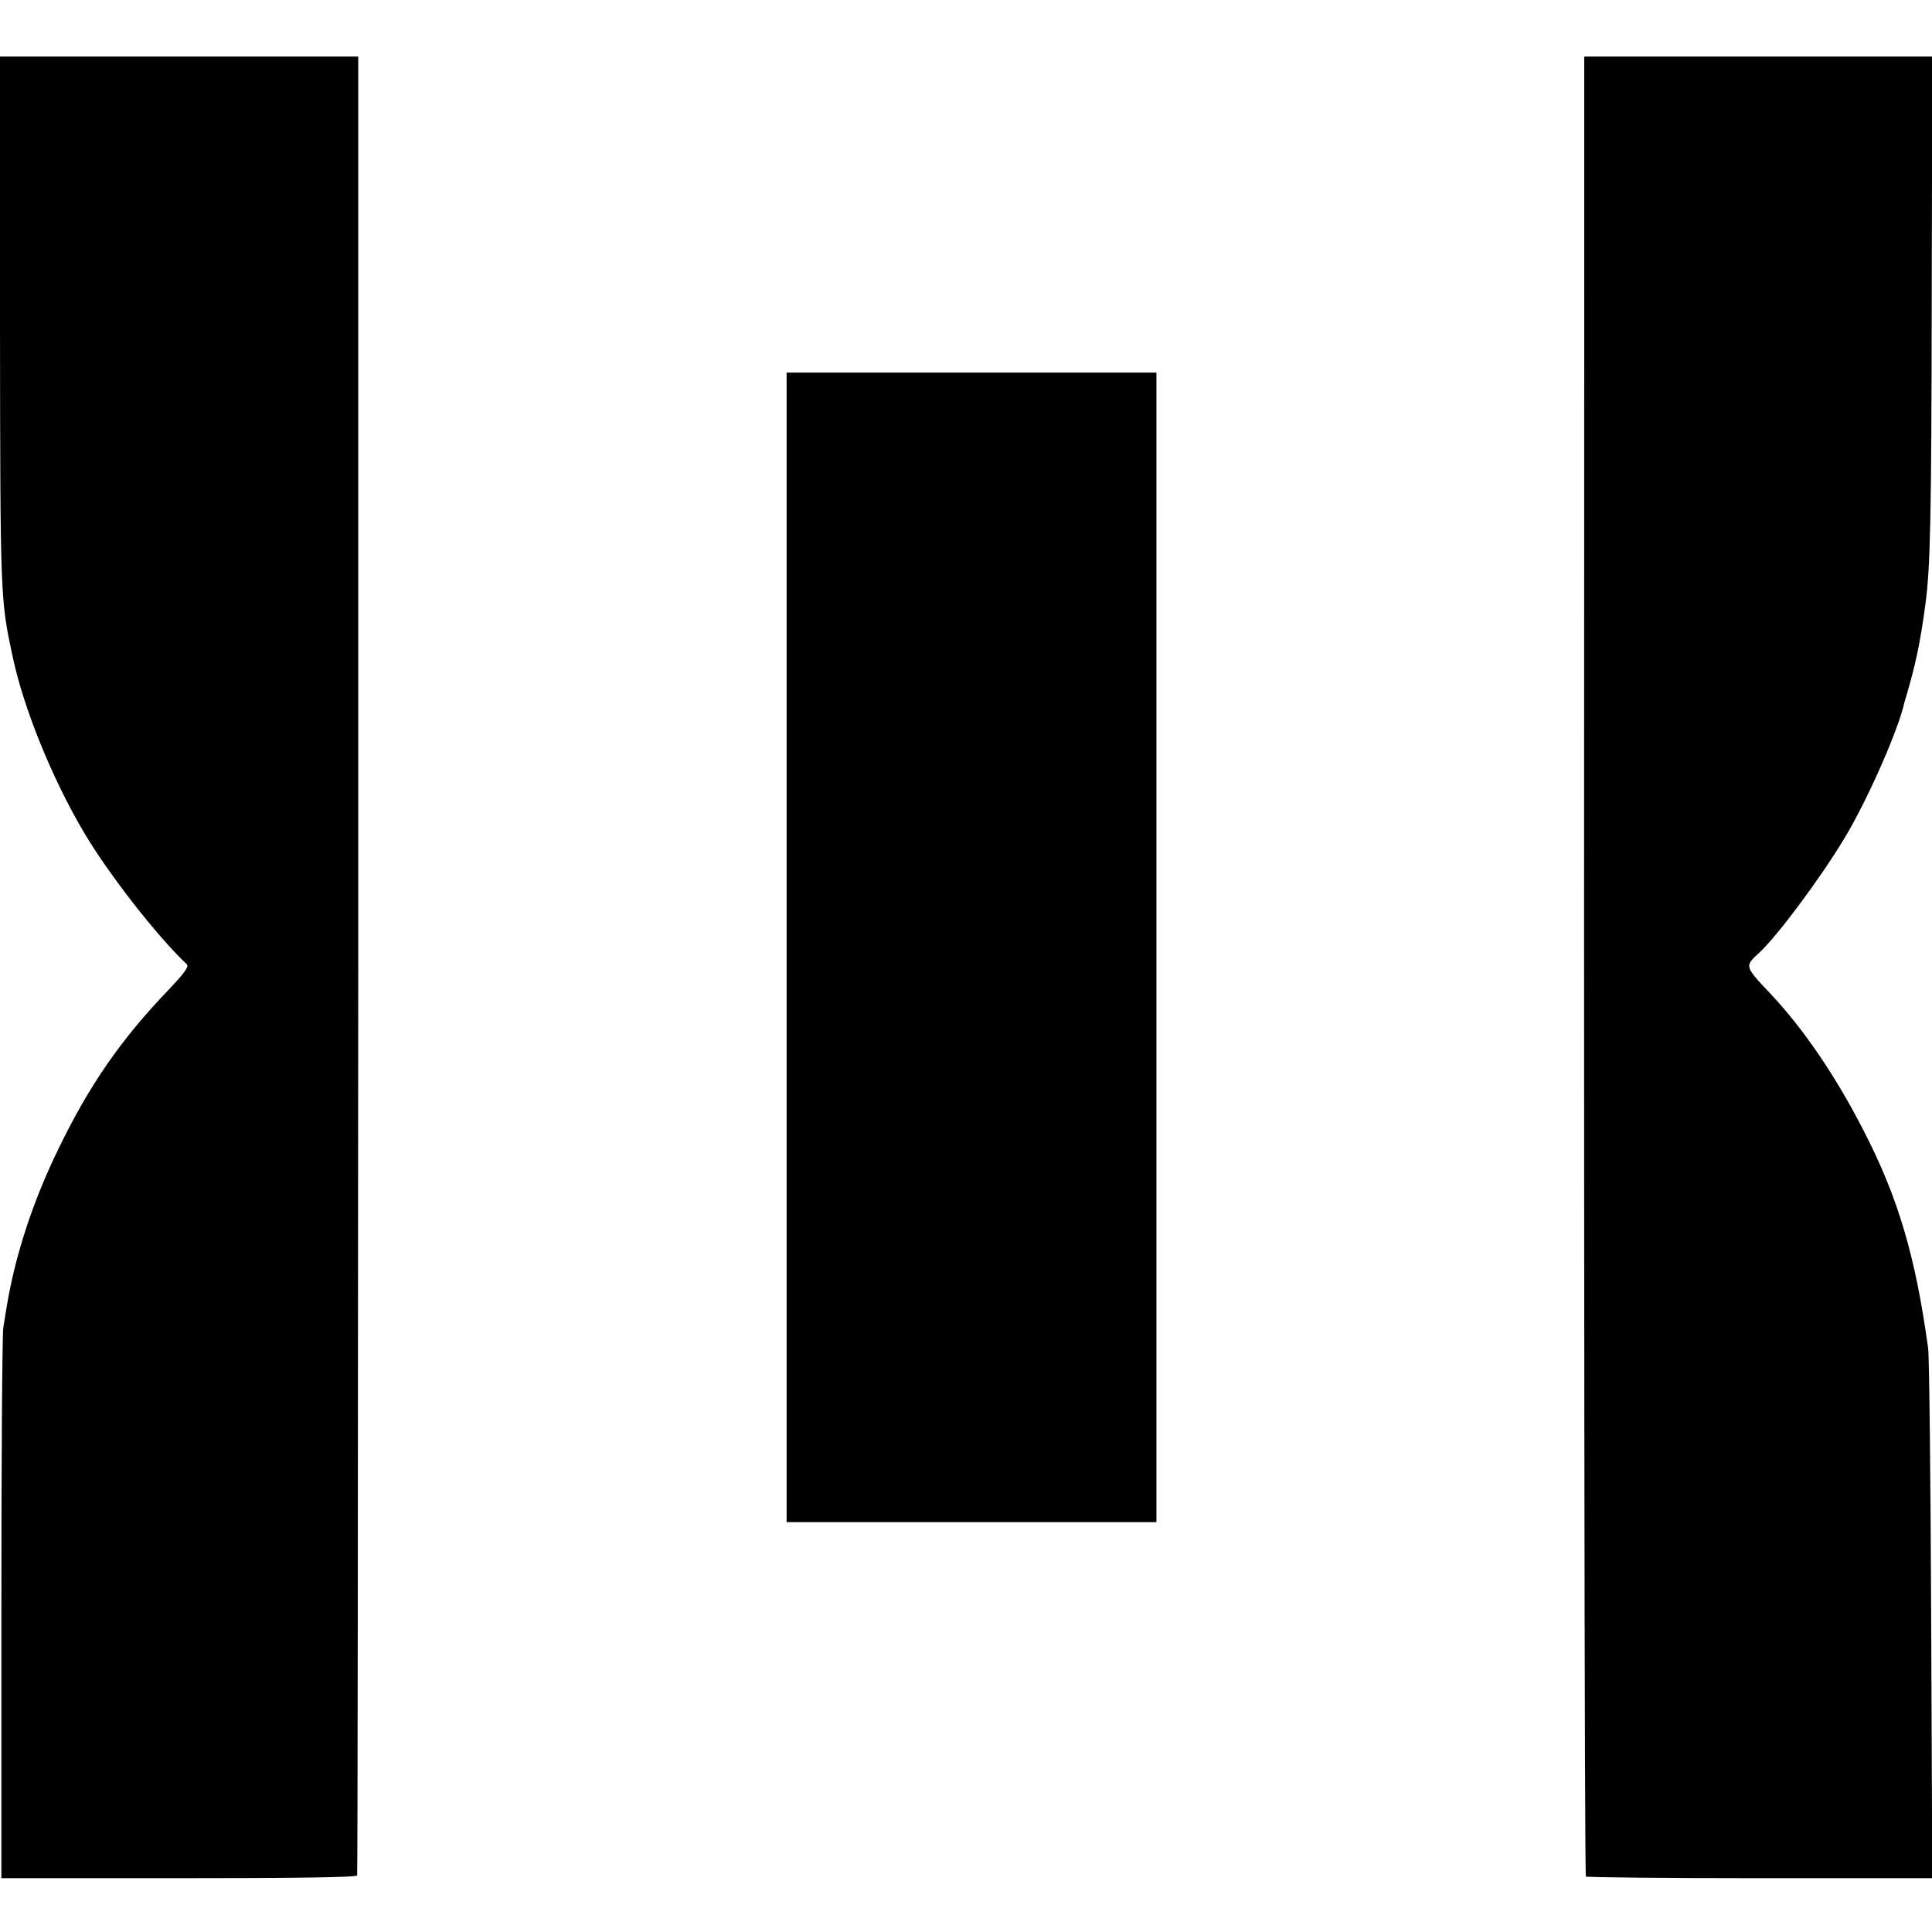
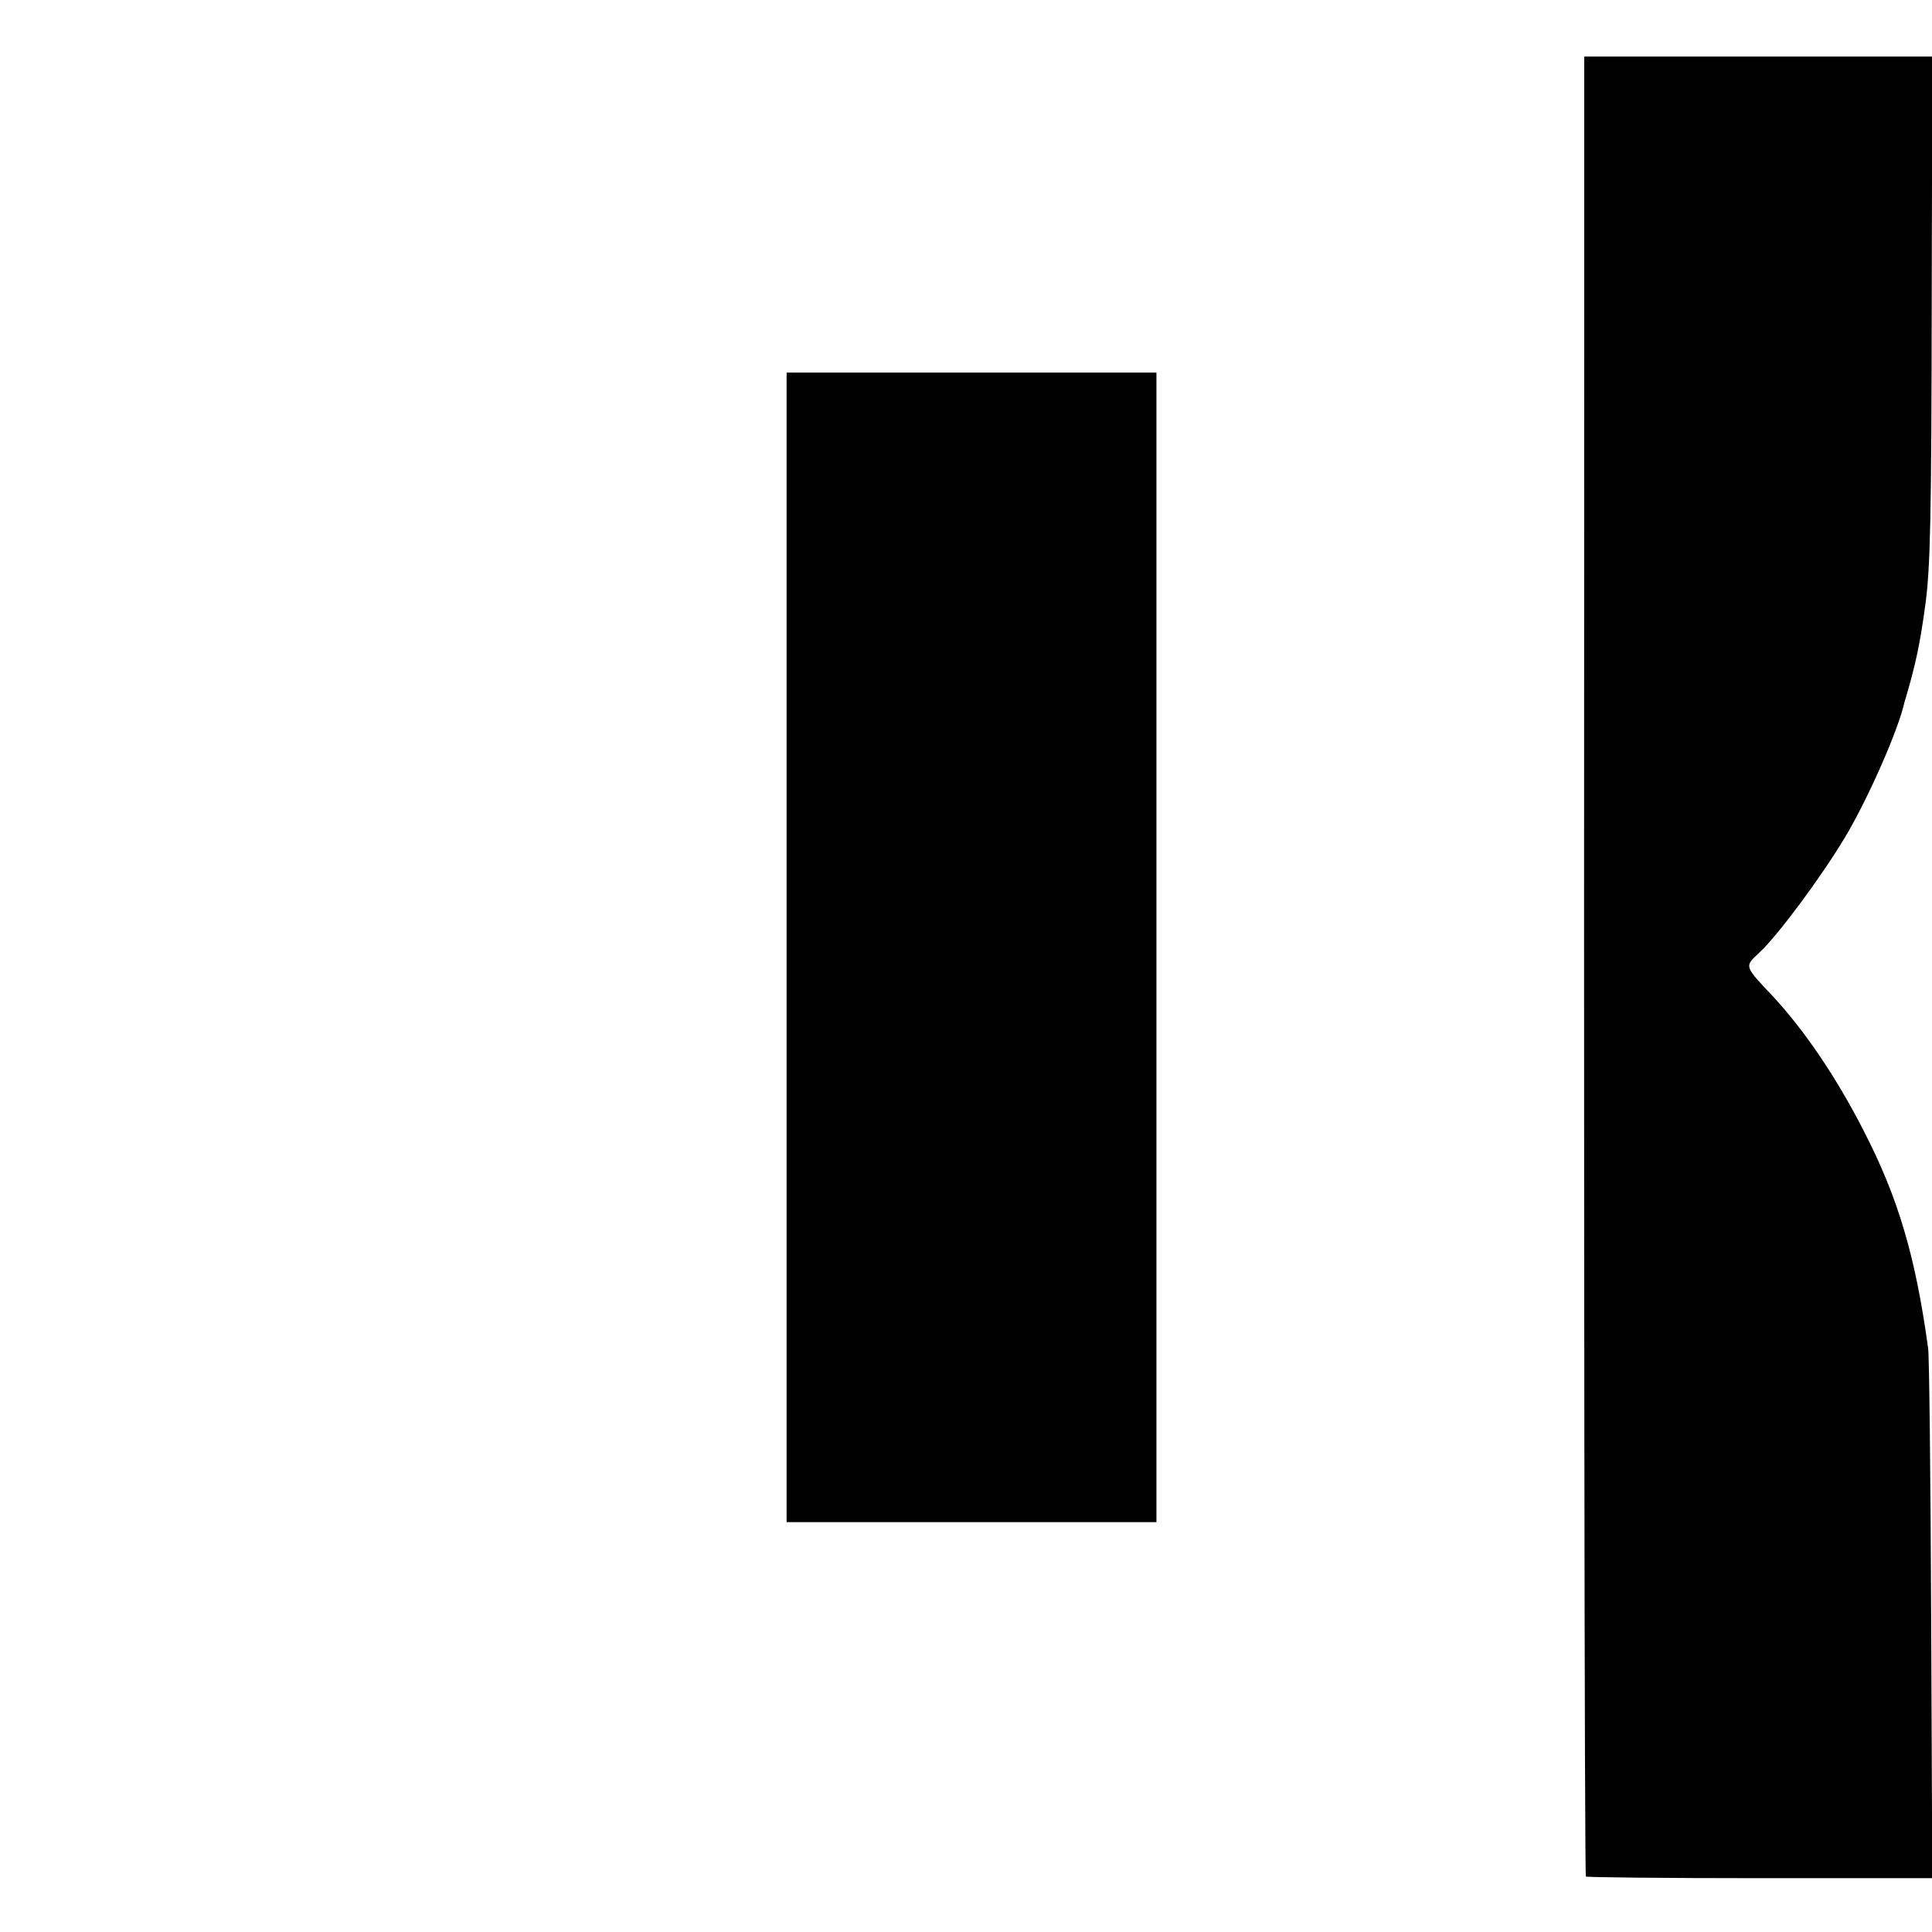
<svg xmlns="http://www.w3.org/2000/svg" version="1.0" width="700pt" height="700pt" viewBox="0 0 700 700" preserveAspectRatio="xMidYMid meet">
  <g transform="translate(0,700) scale(0.1,-0.1)" fill="#000000" stroke="none">
-     <path d="M0 5835 c1 -1005 1 -1005 46 -1215 40 -187 141 -437 257 -634 87 -148 263 -375 374 -480 8 -8 -8 -31 -65 -91 -173 -180 -288 -346 -399 -575 -94 -192 -157 -386 -188 -570 -3 -19 -9 -55 -13 -80 -4 -25 -7 -484 -7 -1020 l0 -975 642 0 c420 0 644 3 647 10 2 6 3 1491 4 3300 l0 3290 -649 0 -649 0 0 -960z" />
-     <path d="M5740 5915 c-2 -3246 1 -5709 6 -5714 3 -3 287 -6 630 -6 l625 0 -4 935 c-2 514 -7 958 -11 985 -46 335 -109 546 -233 787 -100 196 -217 368 -334 493 -100 106 -99 103 -44 154 65 60 221 270 306 411 79 130 184 365 214 475 4 17 9 35 11 40 35 119 51 194 70 335 18 131 22 314 23 1100 l2 885 -631 0 -630 0 0 -880z" />
+     <path d="M5740 5915 c-2 -3246 1 -5709 6 -5714 3 -3 287 -6 630 -6 l625 0 -4 935 c-2 514 -7 958 -11 985 -46 335 -109 546 -233 787 -100 196 -217 368 -334 493 -100 106 -99 103 -44 154 65 60 221 270 306 411 79 130 184 365 214 475 4 17 9 35 11 40 35 119 51 194 70 335 18 131 22 314 23 1100 l2 885 -631 0 -630 0 0 -880" />
    <path d="M2850 3567 l0 -2082 670 0 670 0 0 2082 0 2083 -670 0 -670 0 0 -2083z" />
  </g>
</svg>